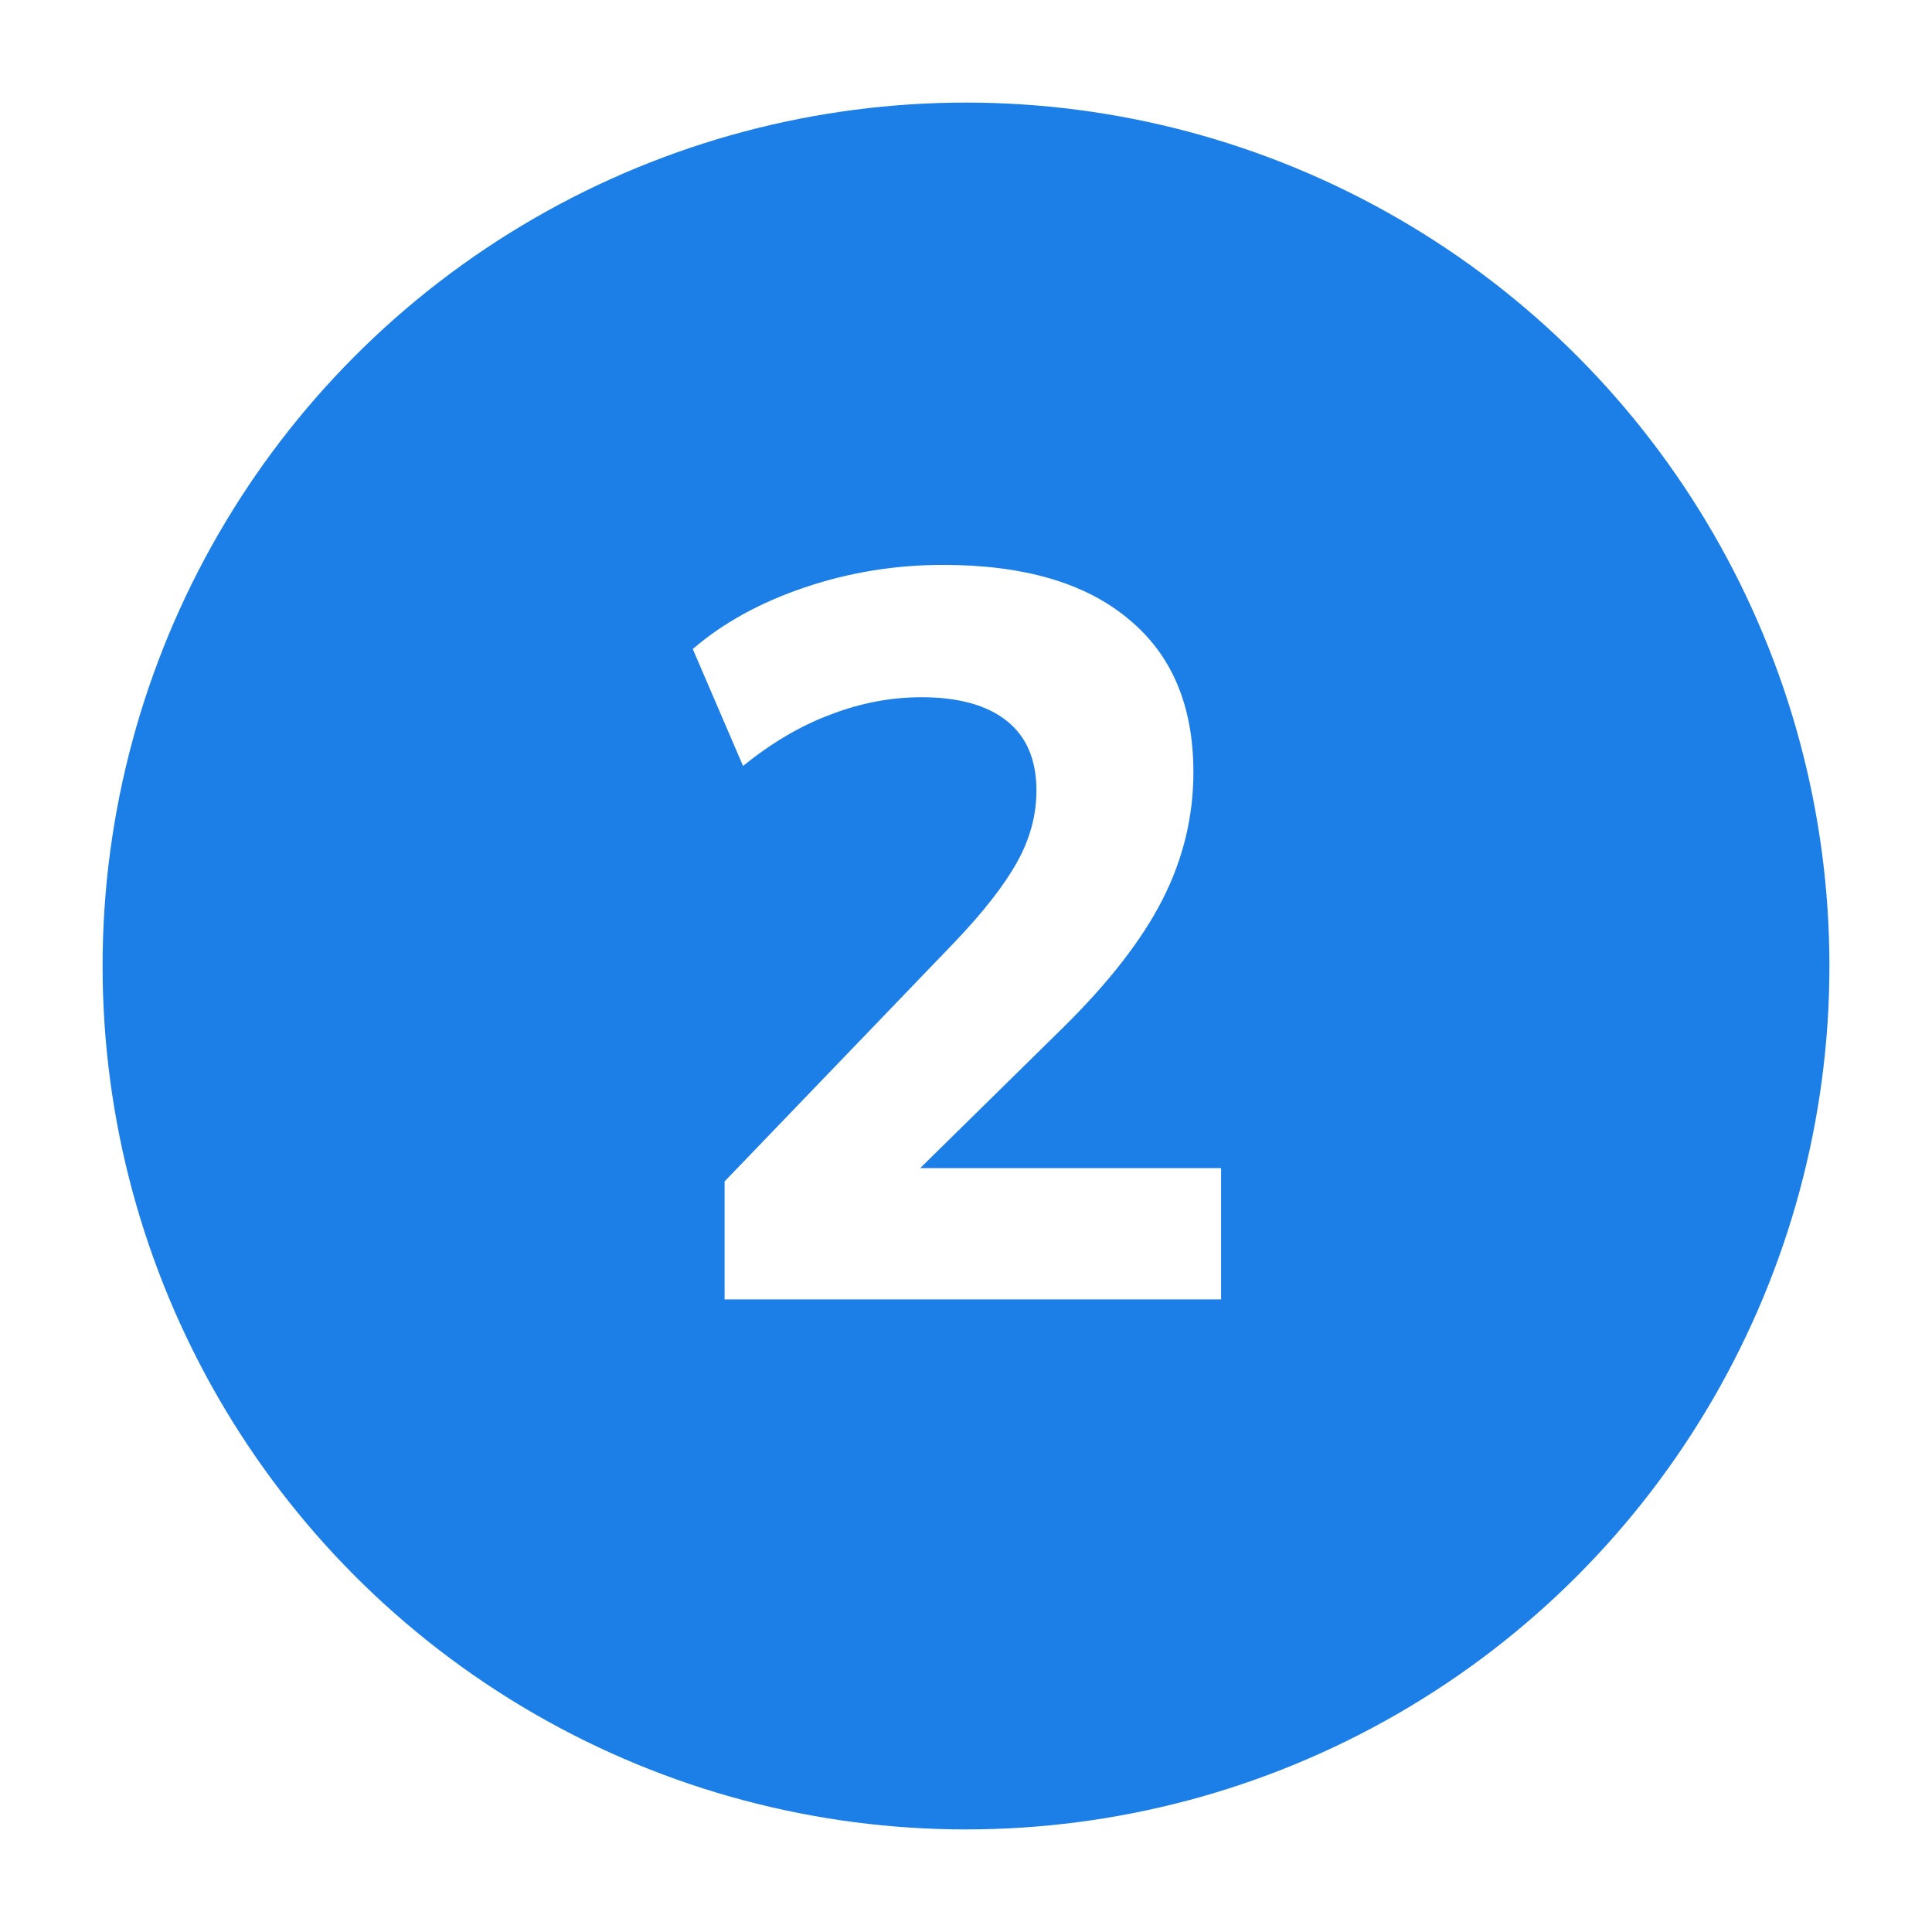
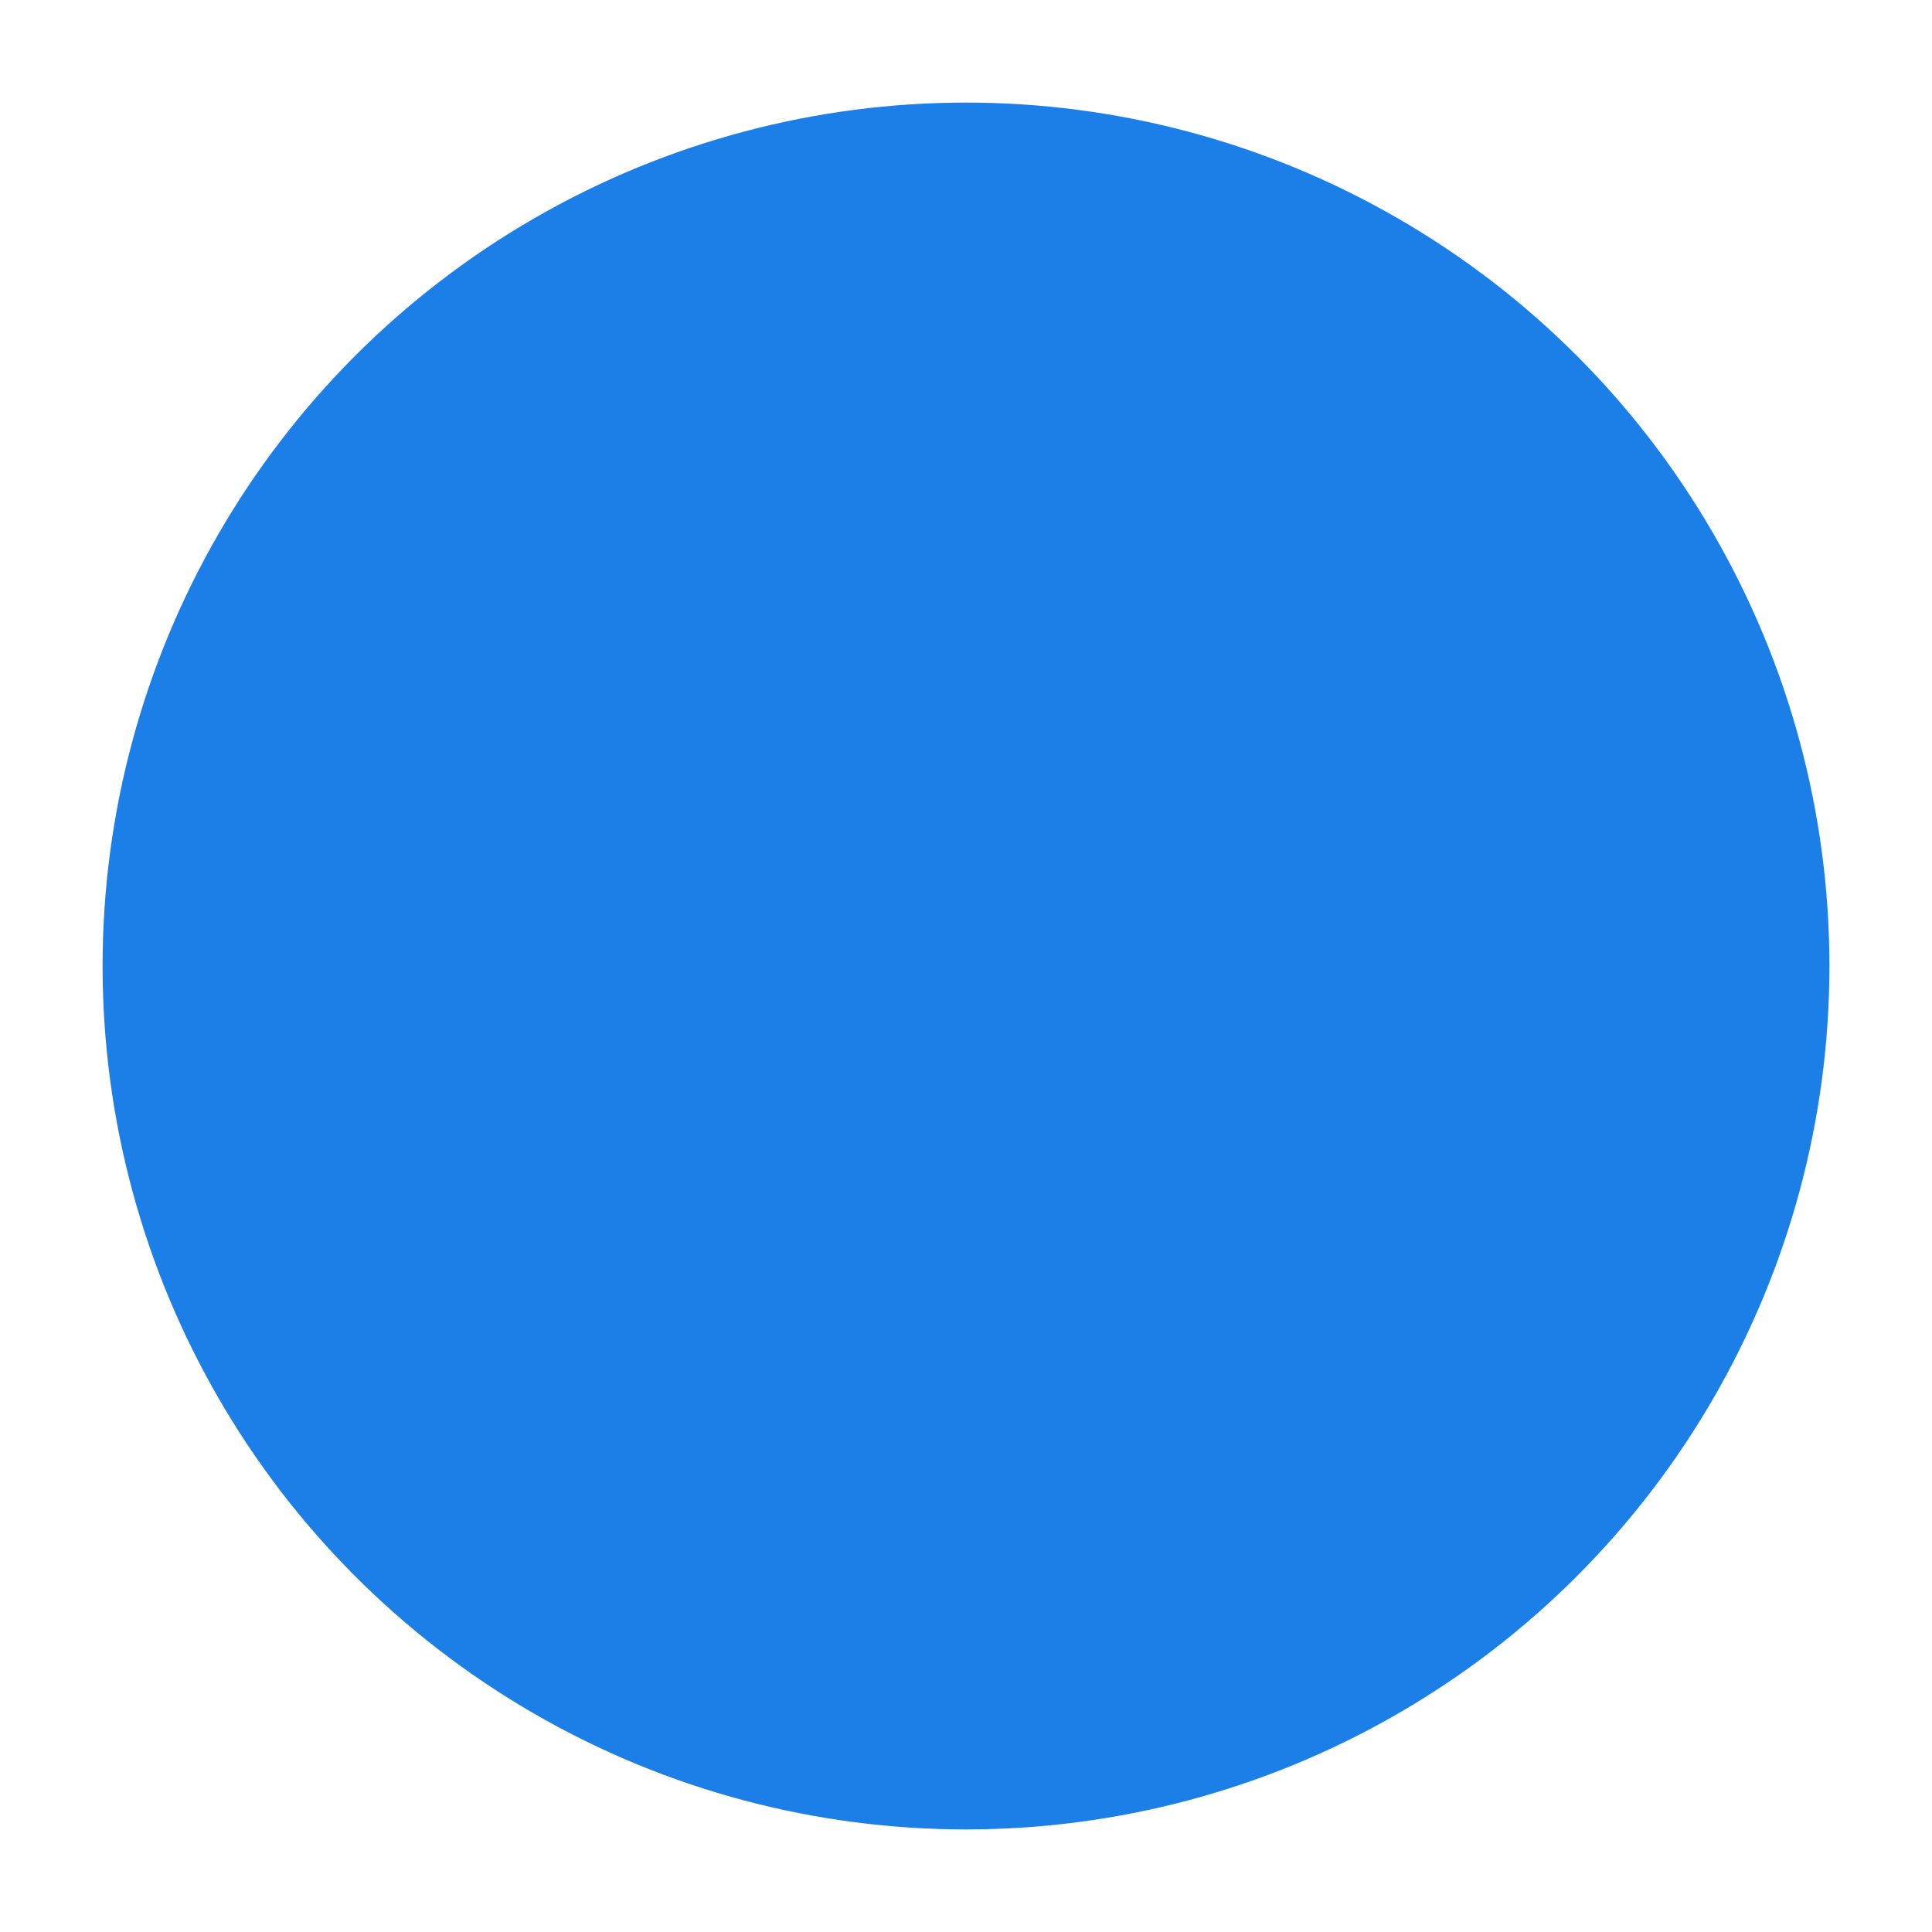
<svg xmlns="http://www.w3.org/2000/svg" width="113" height="113" viewBox="0 0 113 113" fill="none">
  <g filter="url(#filter0_d_9329_104)">
    <circle cx="56.5" cy="52.5" r="50.5" fill="#1C7FE8" />
  </g>
-   <path d="M42.38 76V69.1L55.82 55.12C57.5 53.36 58.72 51.8 59.48 50.44C60.24 49.08 60.62 47.68 60.62 46.24C60.62 44.44 60.04 43.08 58.88 42.16C57.72 41.24 56.06 40.78 53.9 40.78C52.1 40.78 50.32 41.12 48.56 41.8C46.84 42.44 45.14 43.44 43.46 44.8L40.52 37.96C42.28 36.44 44.46 35.24 47.06 34.36C49.66 33.48 52.36 33.04 55.16 33.04C59.88 33.04 63.5 34.1 66.02 36.22C68.54 38.3 69.8 41.28 69.8 45.16C69.8 47.76 69.2 50.24 68 52.6C66.8 54.96 64.86 57.46 62.18 60.1L51.38 70.72V68.32H71.42V76H42.38Z" fill="white" />
  <defs>
    <filter id="filter0_d_9329_104" x="0" y="0" width="113" height="113" filterUnits="userSpaceOnUse" color-interpolation-filters="sRGB">
      <feFlood flood-opacity="0" result="BackgroundImageFix" />
      <feColorMatrix in="SourceAlpha" type="matrix" values="0 0 0 0 0 0 0 0 0 0 0 0 0 0 0 0 0 0 127 0" result="hardAlpha" />
      <feMorphology radius="2" operator="erode" in="SourceAlpha" result="effect1_dropShadow_9329_104" />
      <feOffset dy="4" />
      <feGaussianBlur stdDeviation="4" />
      <feComposite in2="hardAlpha" operator="out" />
      <feColorMatrix type="matrix" values="0 0 0 0 0 0 0 0 0 0 0 0 0 0 0 0 0 0 0.25 0" />
      <feBlend mode="normal" in2="BackgroundImageFix" result="effect1_dropShadow_9329_104" />
      <feBlend mode="normal" in="SourceGraphic" in2="effect1_dropShadow_9329_104" result="shape" />
    </filter>
  </defs>
</svg>